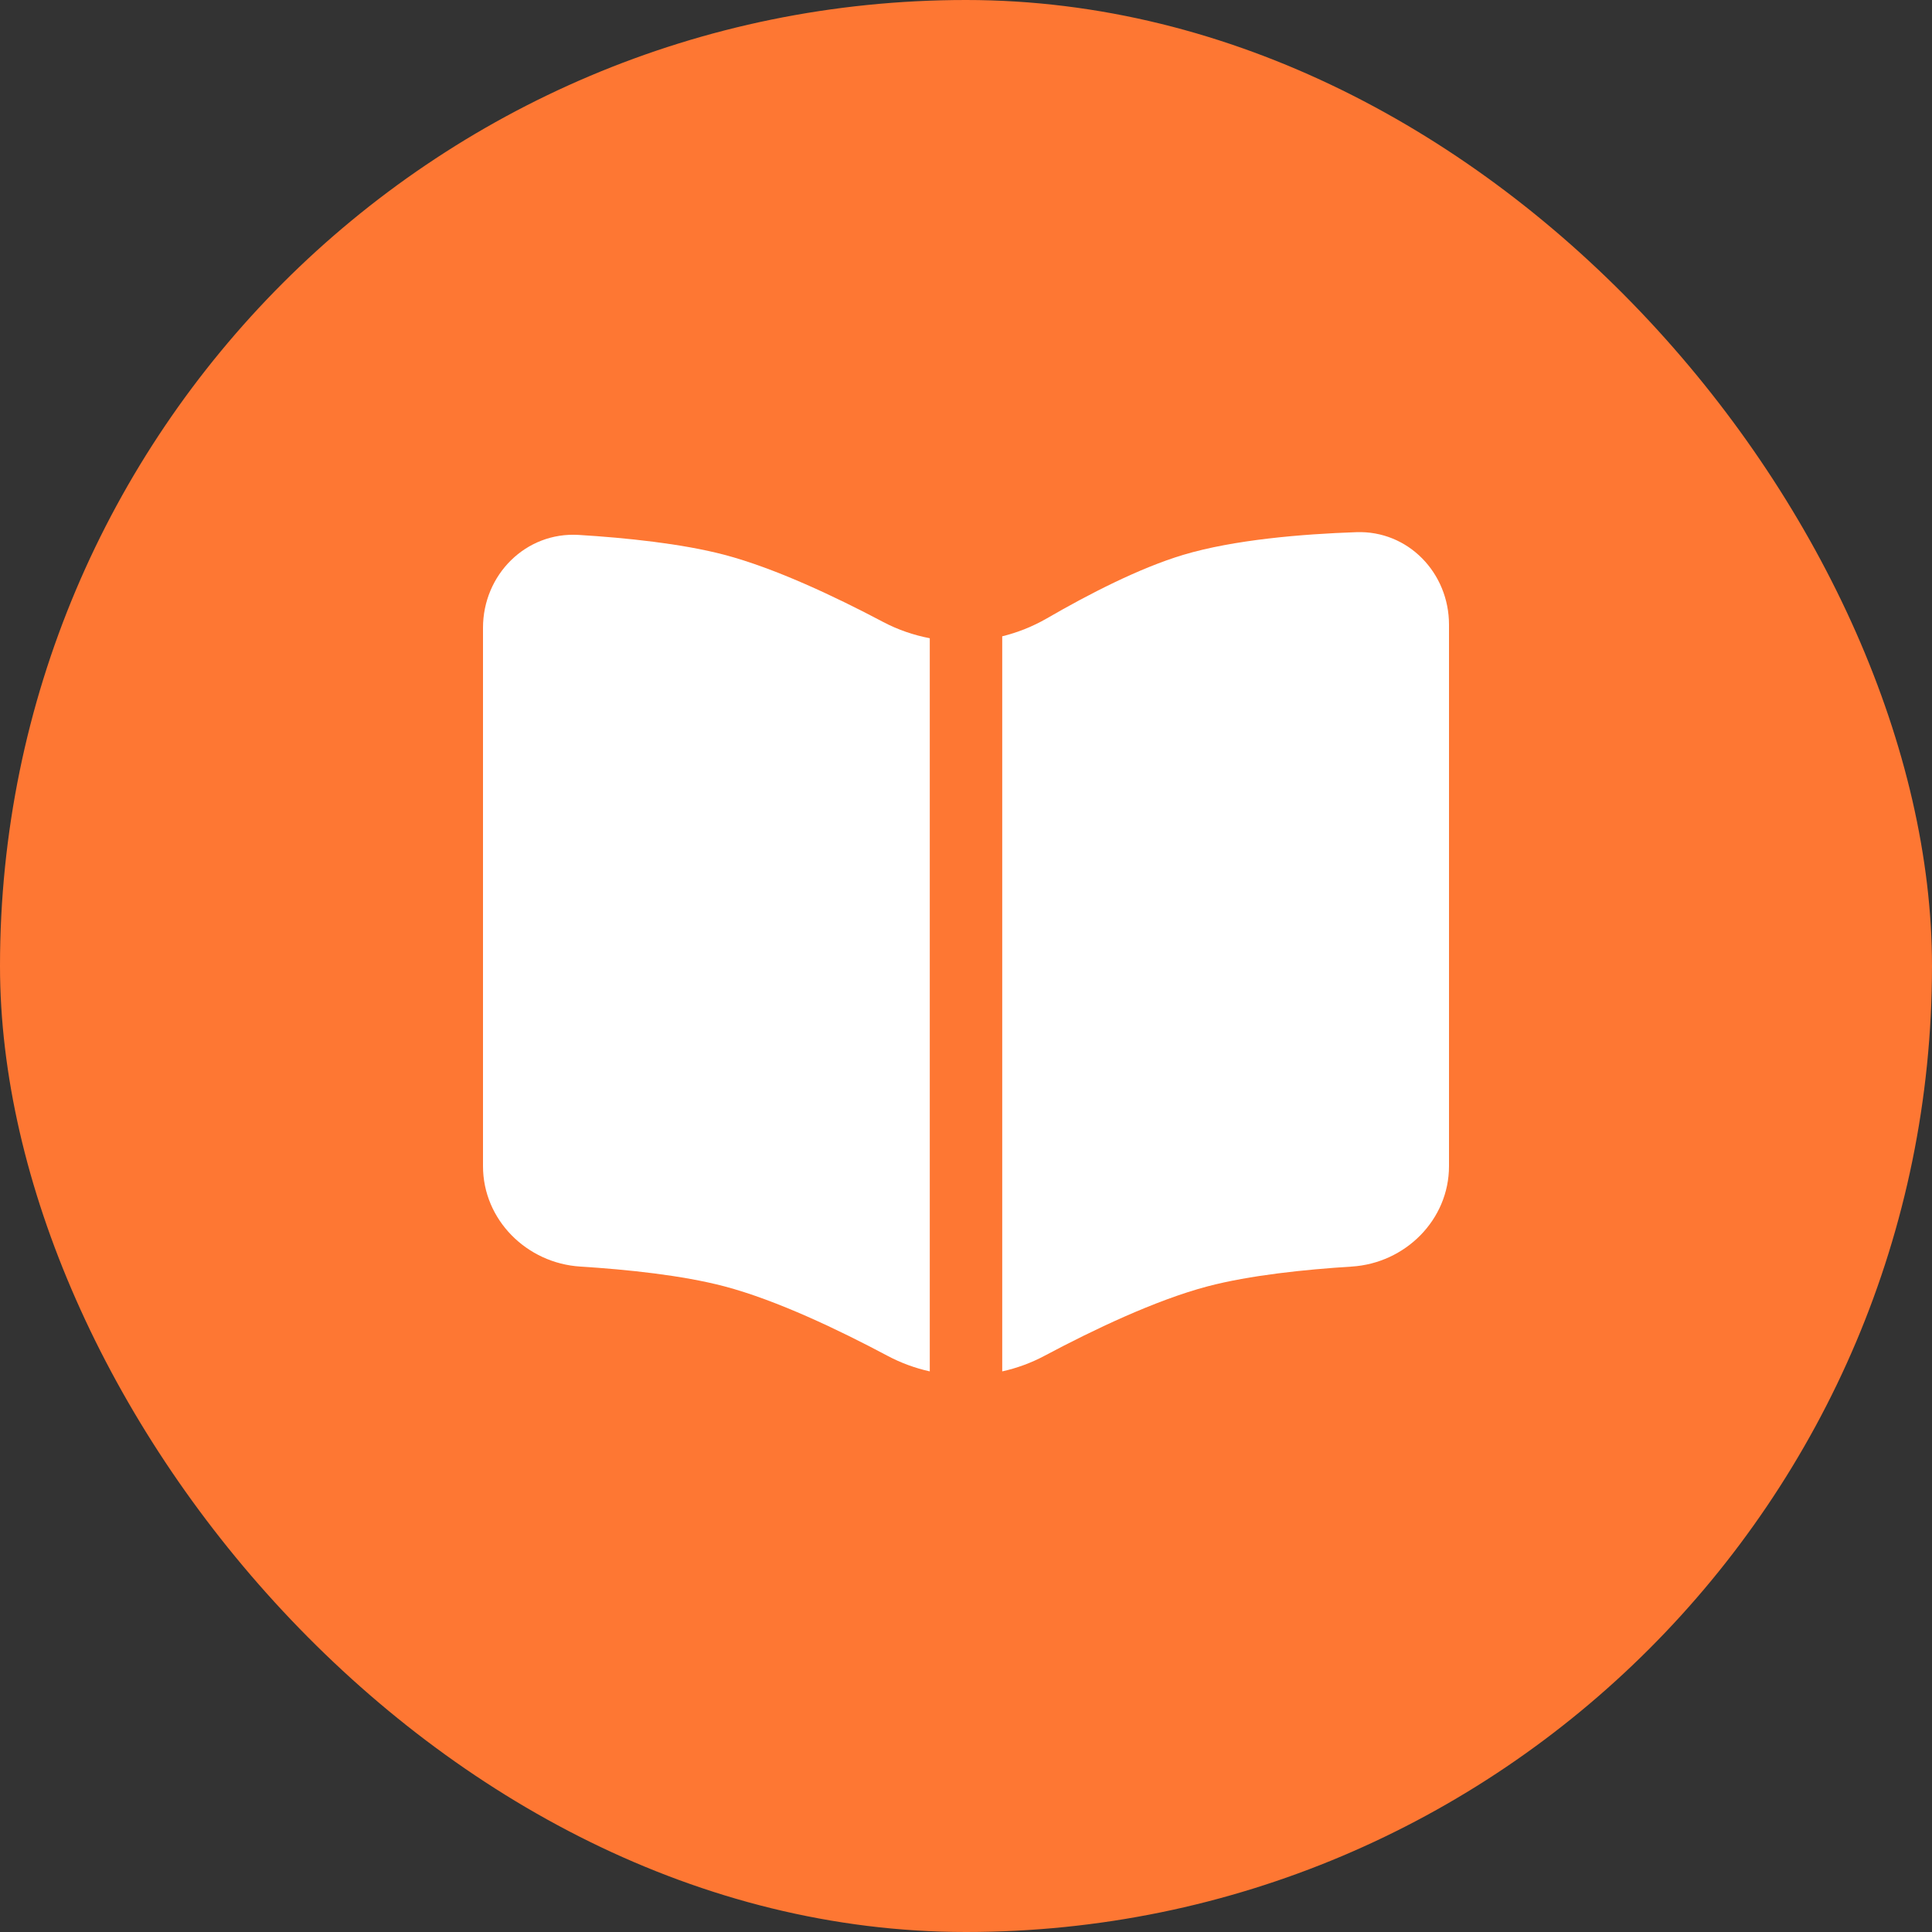
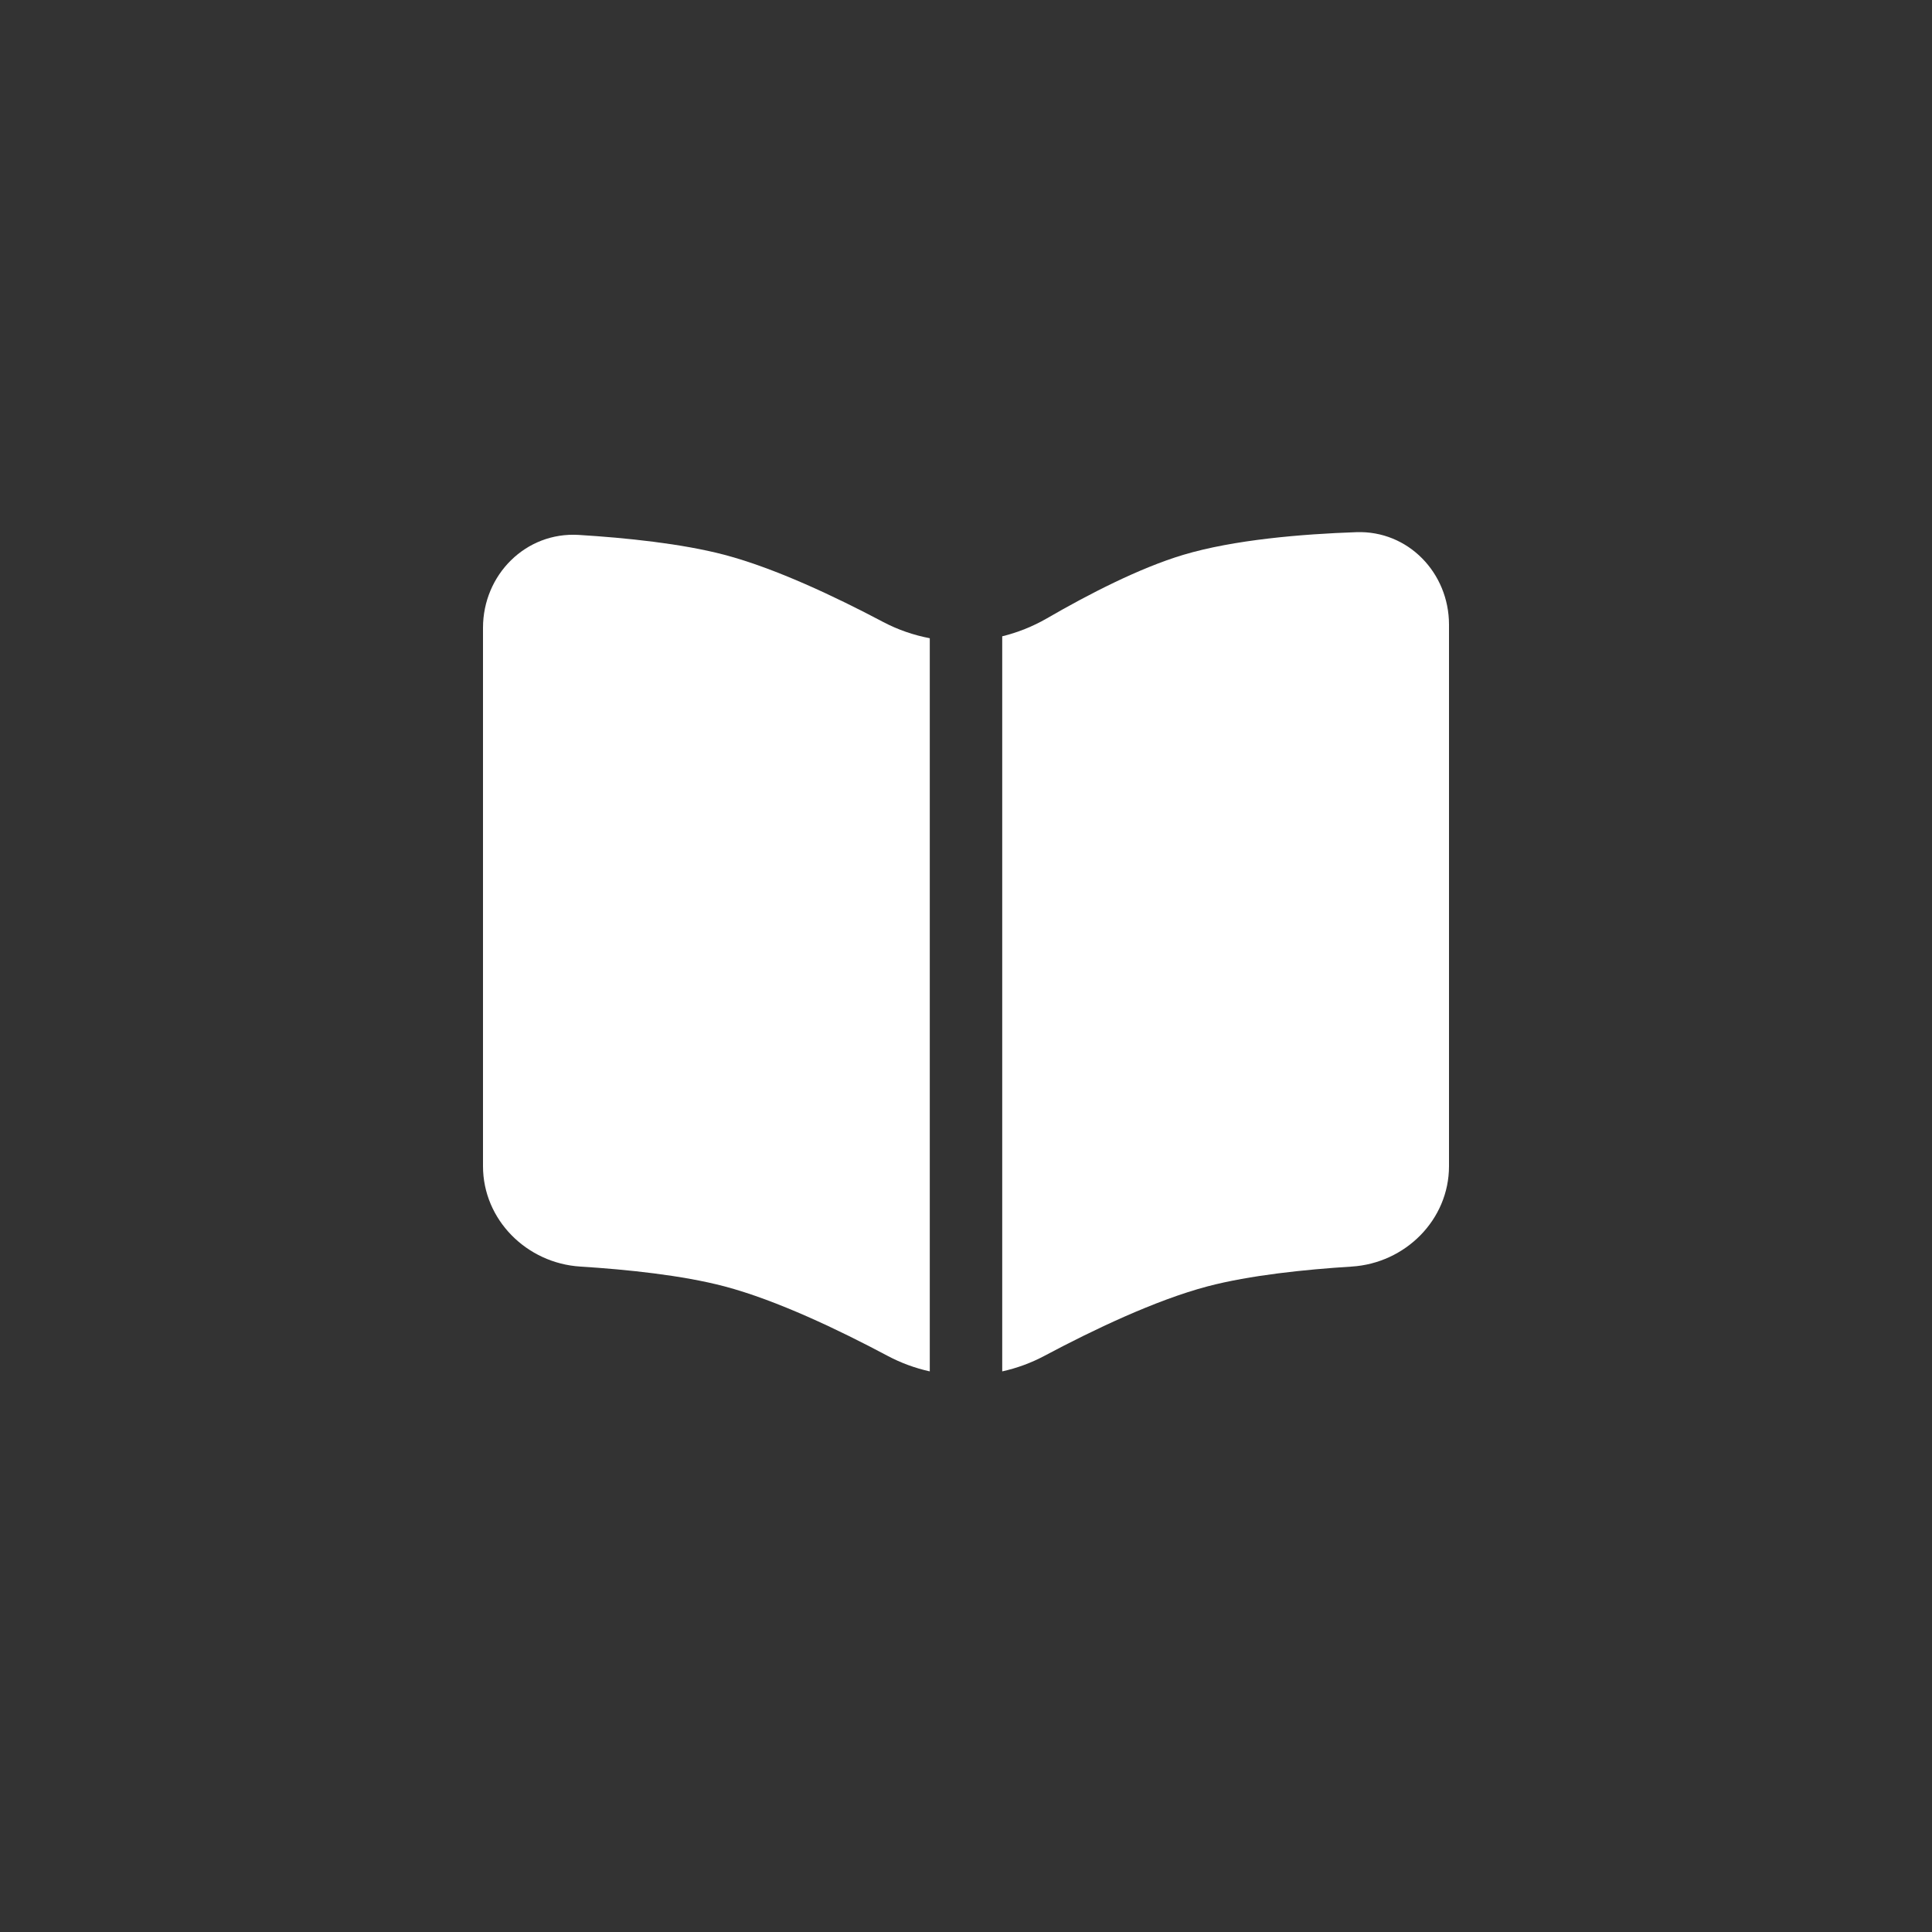
<svg xmlns="http://www.w3.org/2000/svg" width="40" height="40" viewBox="0 0 40 40" fill="none">
  <rect x="0" y="0" width="40" height="40" fill="#333333" stroke="none" />
-   <rect width="40" height="40" rx="20" fill="#FE7733" />
  <path d="M10 24.144V12.998C10 11.9 10.886 11.008 11.982 11.075C12.959 11.135 14.114 11.254 15 11.487C16.049 11.764 17.296 12.354 18.282 12.876C18.589 13.038 18.916 13.15 19.25 13.214L19.25 28.393C18.947 28.326 18.651 28.218 18.372 28.069C17.373 27.537 16.081 26.919 15 26.633C14.123 26.402 12.984 26.284 12.015 26.223C10.906 26.154 10 25.255 10 24.144Z" fill="white" />
  <path d="M20.75 28.393C21.053 28.326 21.349 28.218 21.628 28.069C22.627 27.537 23.919 26.919 25 26.633C25.877 26.402 27.016 26.284 27.985 26.223C29.094 26.154 30 25.255 30 24.144V12.933C30 11.861 29.154 10.98 28.082 11.018C26.953 11.057 25.547 11.174 24.5 11.487C23.592 11.759 22.535 12.304 21.674 12.803C21.382 12.971 21.071 13.095 20.75 13.174L20.75 28.393Z" fill="white" />
</svg>